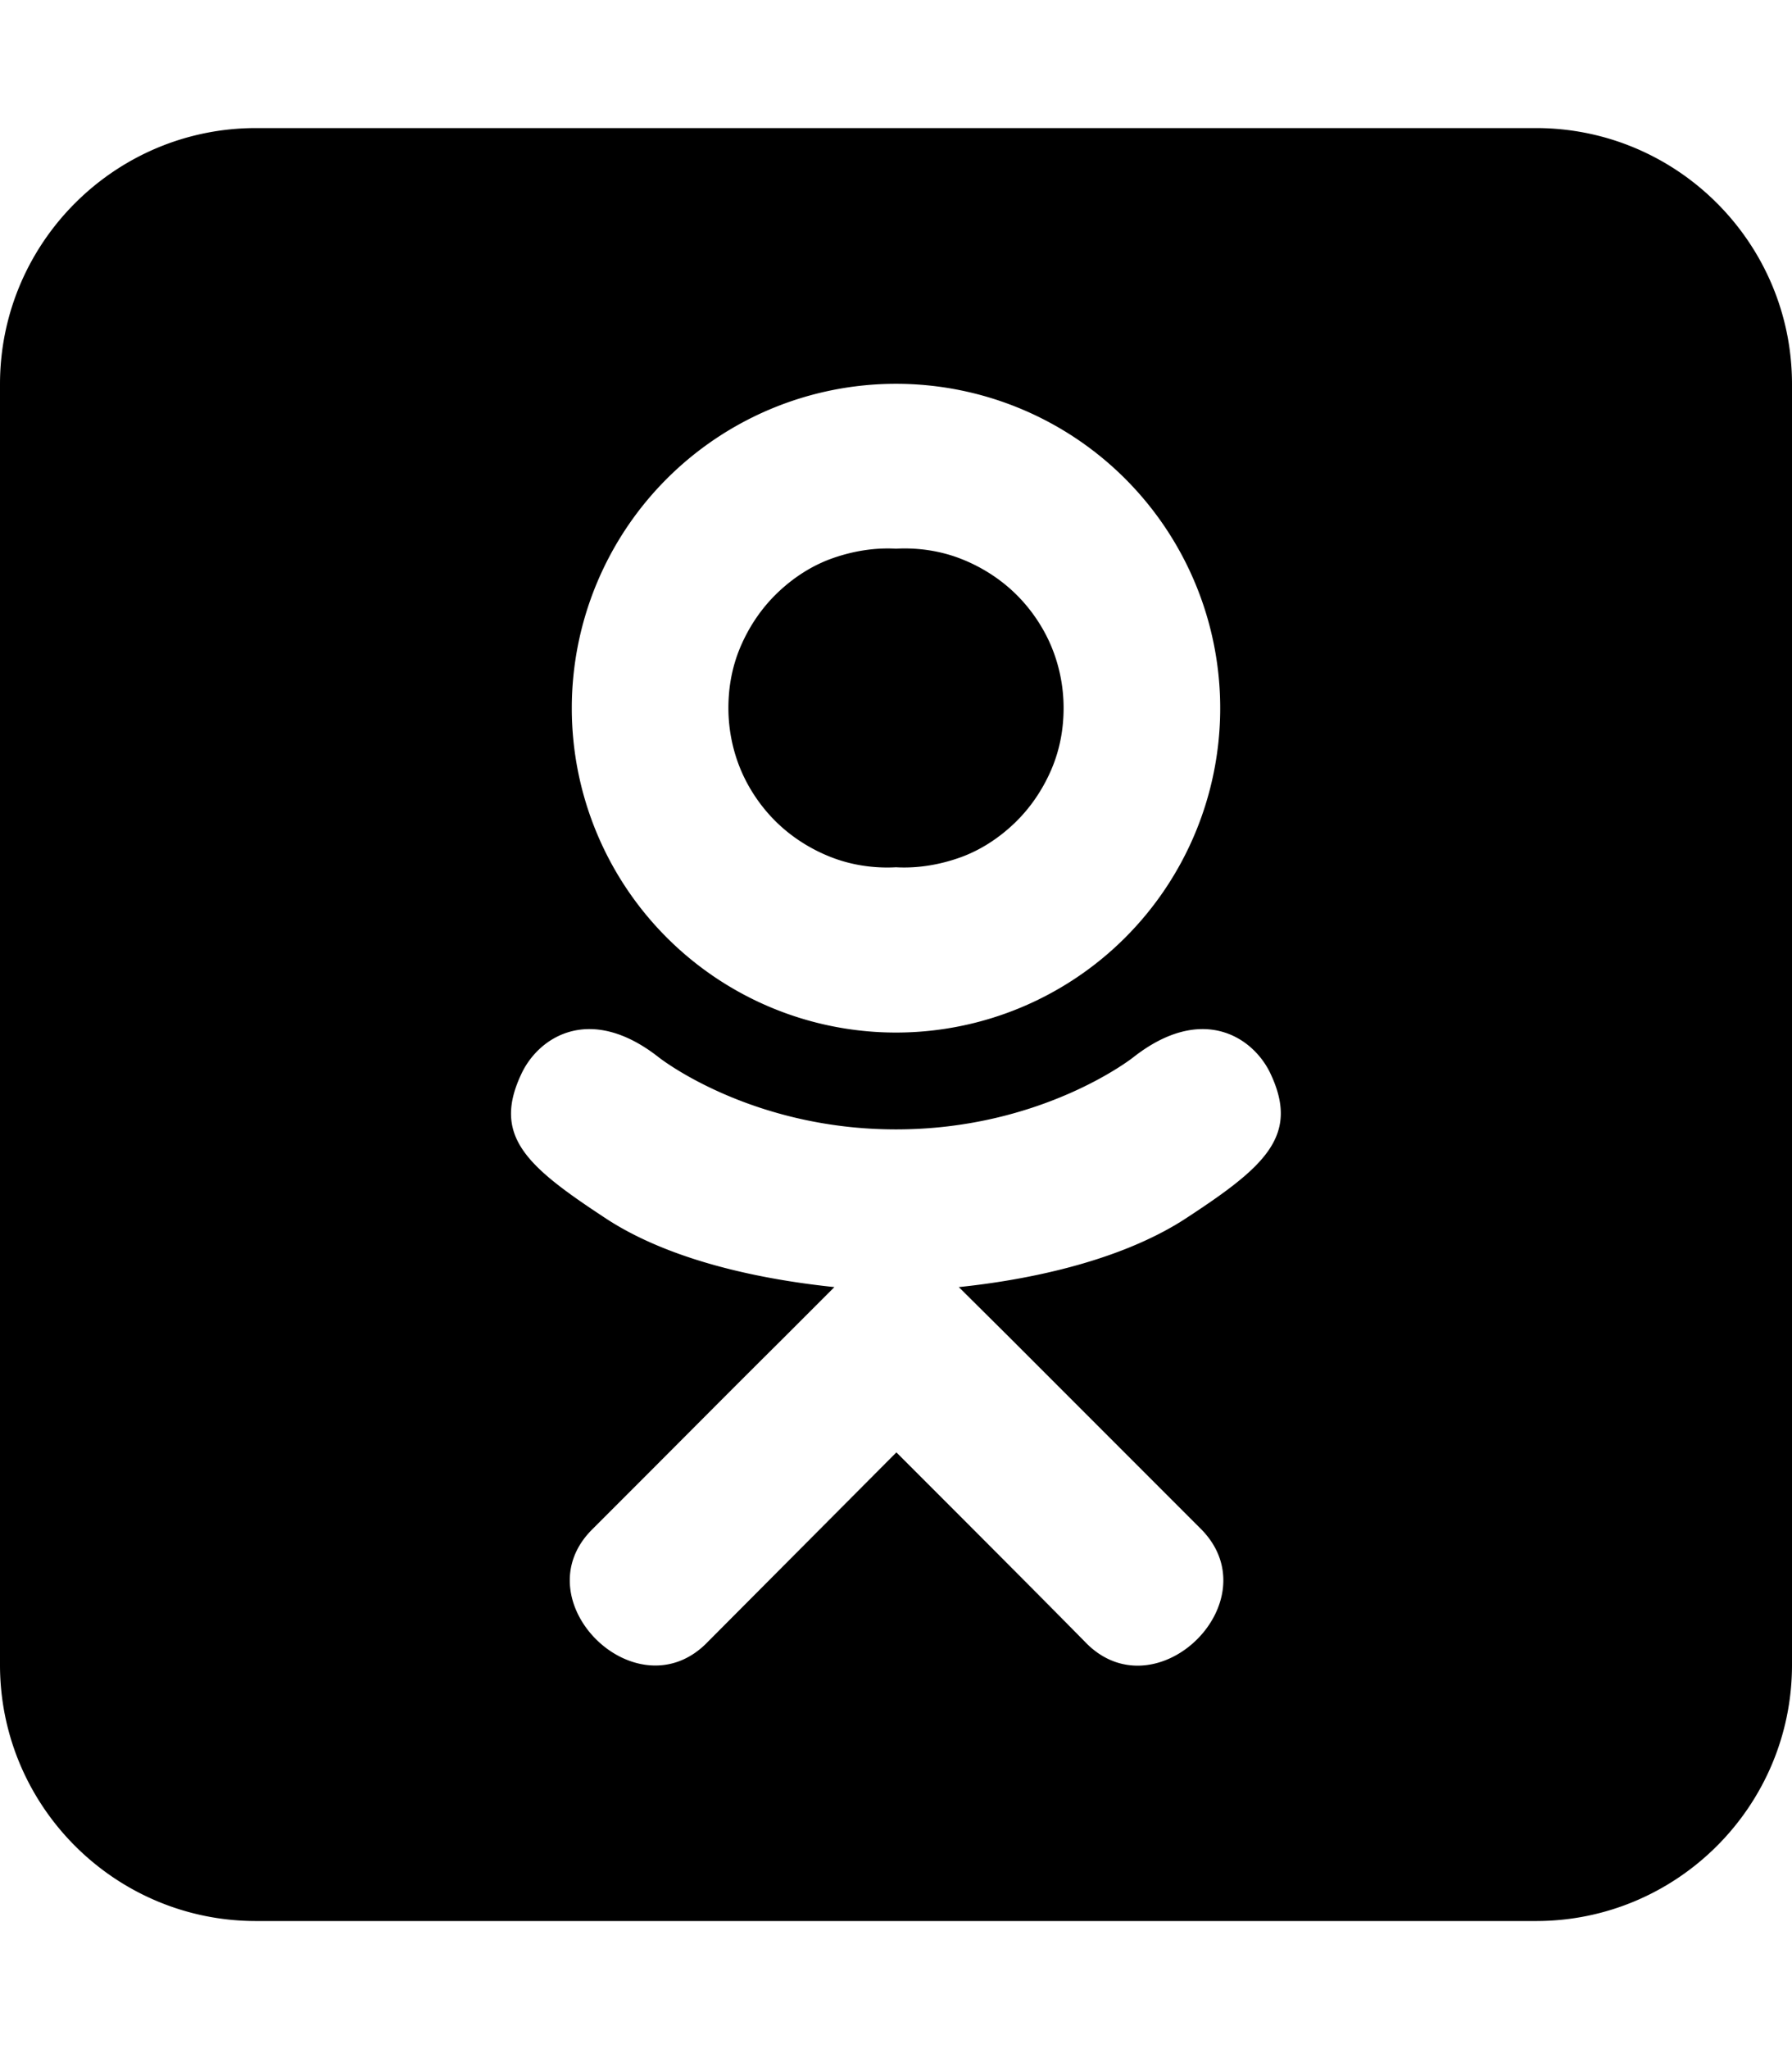
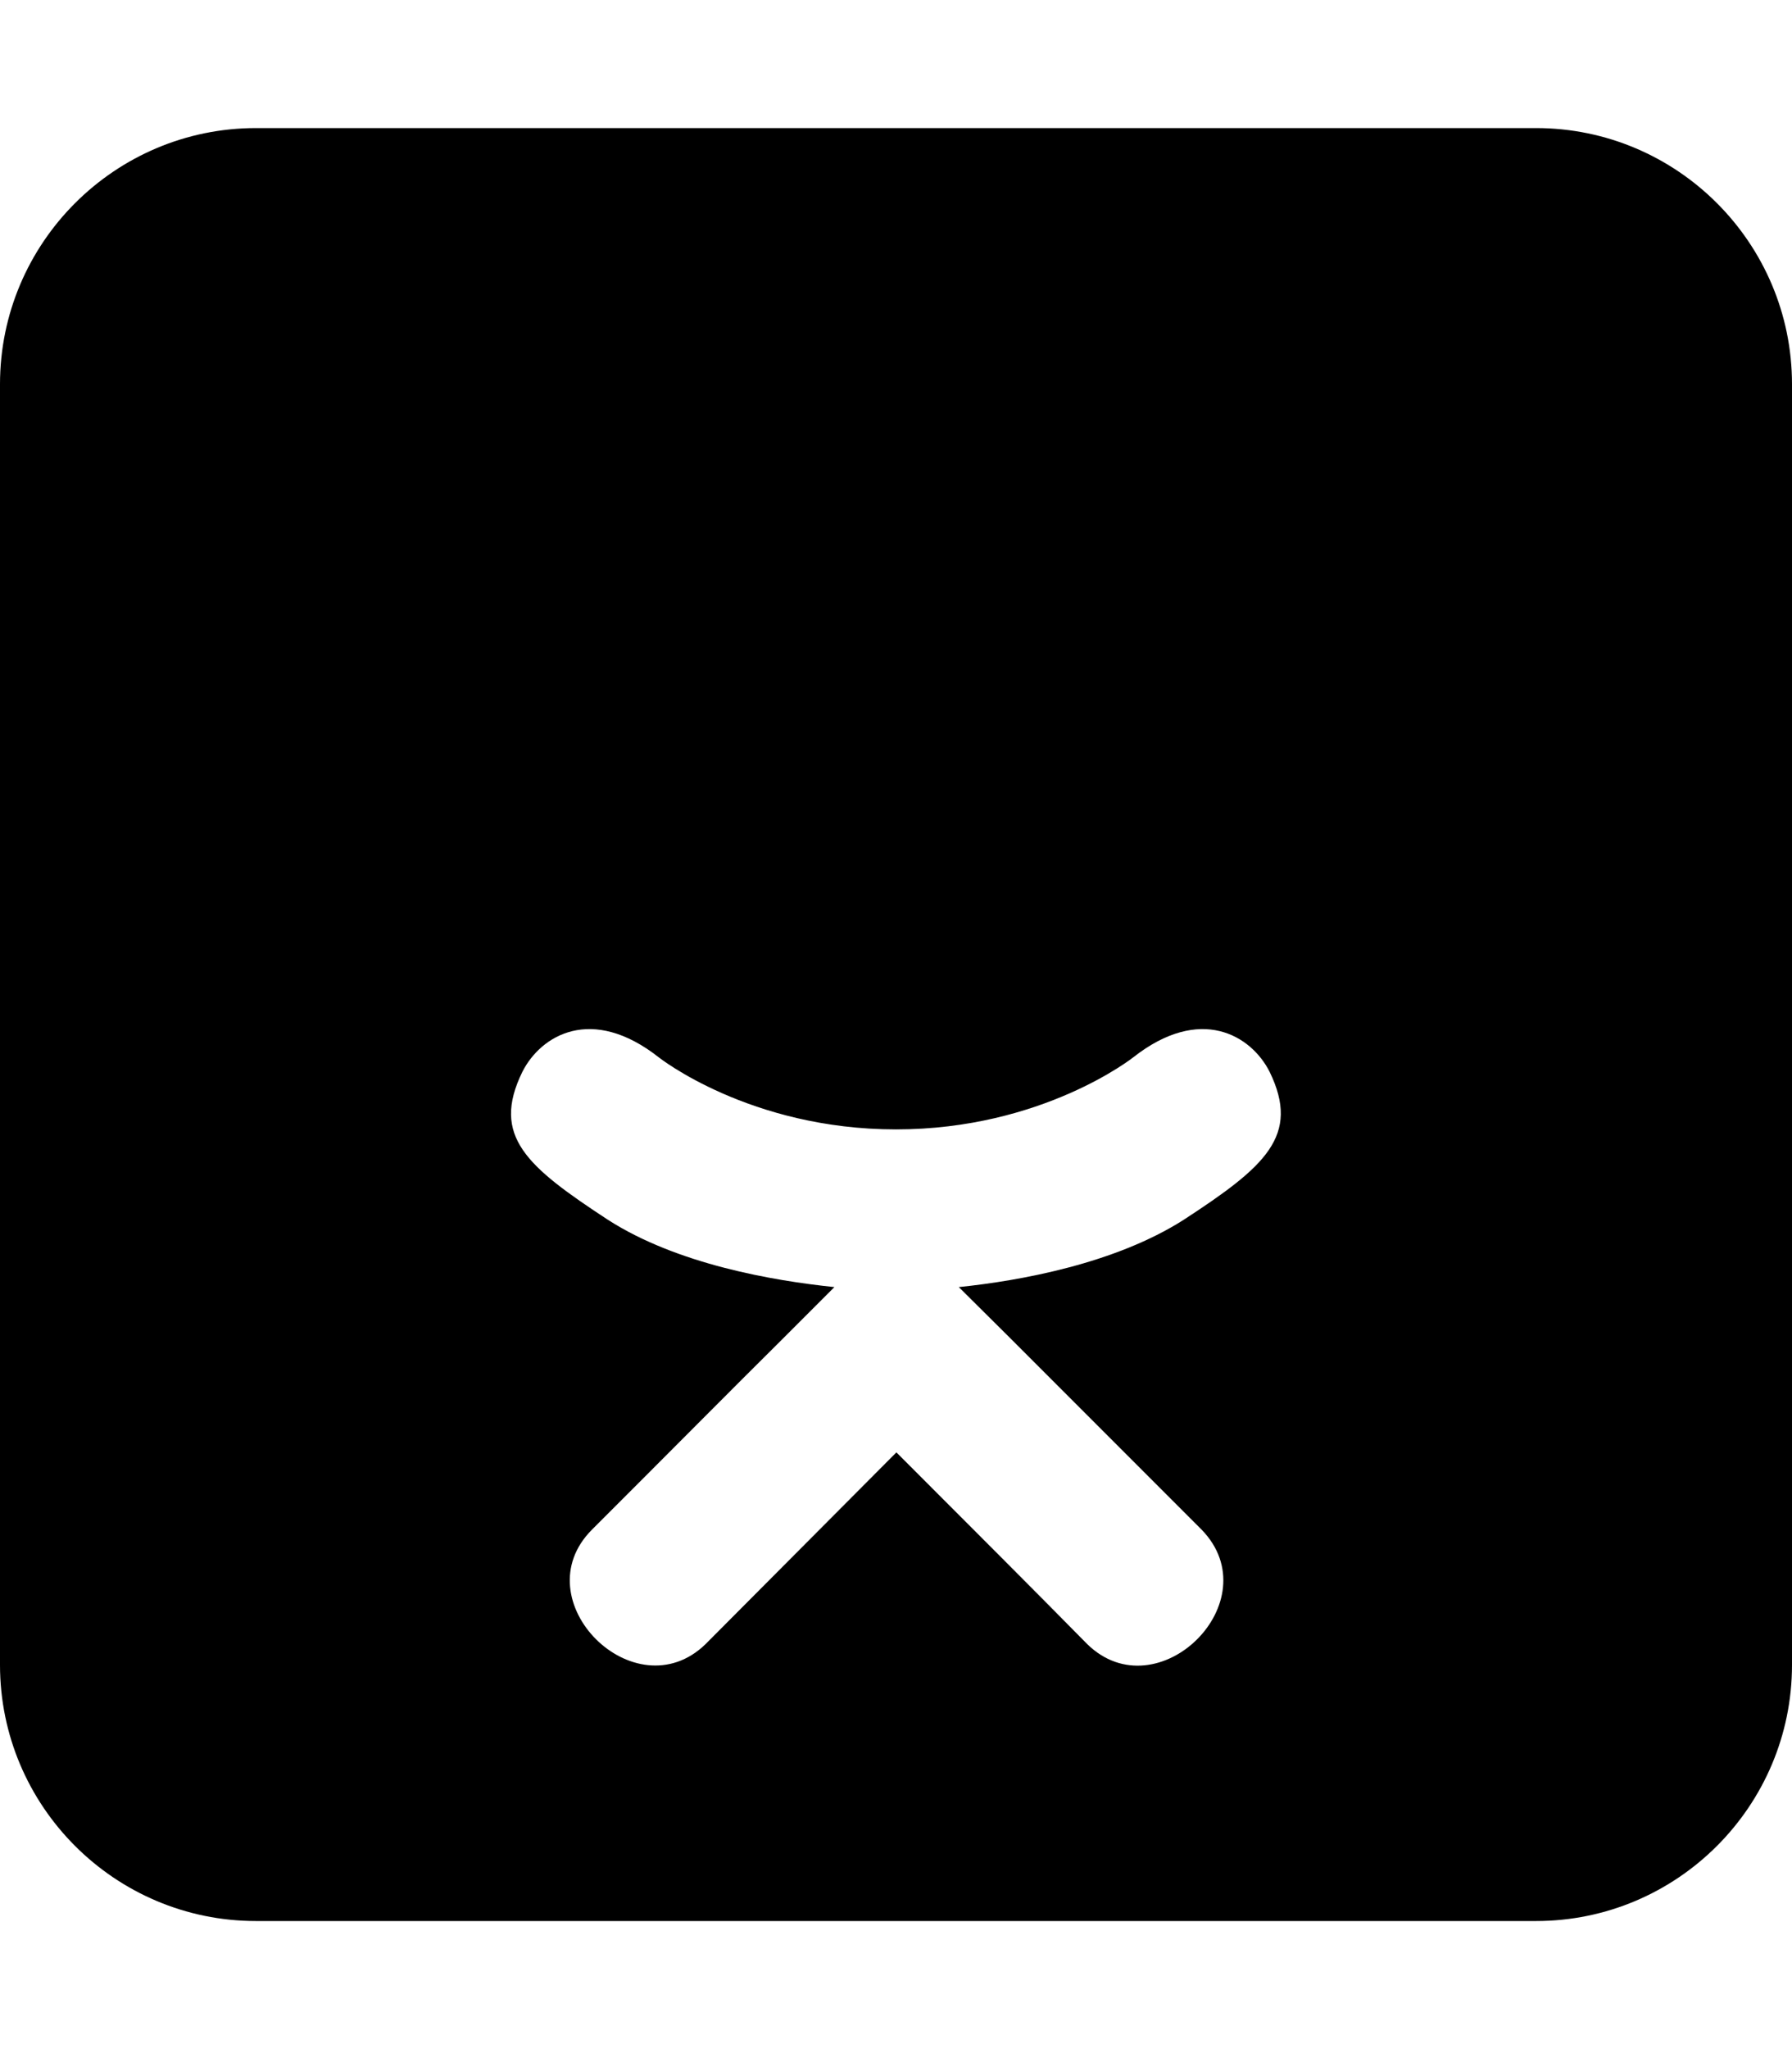
<svg xmlns="http://www.w3.org/2000/svg" viewBox="0 0 448 512">
-   <path fill="currentColor" d="M224 137.1c-5.4-.3-10.8 .6-15.9 2.4s-9.7 4.8-13.6 8.5-7 8.2-9.2 13.2-3.2 10.3-3.2 15.7 1.1 10.8 3.2 15.7 5.3 9.5 9.2 13.2 8.6 6.6 13.6 8.5 10.5 2.7 15.9 2.4c5.4 .3 10.8-.6 15.9-2.4s9.7-4.8 13.6-8.5 7-8.2 9.2-13.2 3.2-10.3 3.2-15.7-1.1-10.8-3.2-15.7-5.3-9.5-9.2-13.2-8.6-6.6-13.6-8.5-10.5-2.7-15.9-2.4zM384 32L64 32C28.7 32 0 60.7 0 96L0 416c0 35.3 28.7 64 64 64l320 0c35.3 0 64-28.7 64-64l0-320c0-35.3-28.7-64-64-64zM224 258a81 81 0 1 1 0-162.1 81 81 0 1 1 0 162.1zm59.3 6.2c16.8-13.2 29.5-5.5 34.1 3.6 7.8 16-1.1 23.7-21.5 37-17.1 10.9-40.7 15.2-56.2 16.8l13 12.9 47.7 47.7c17.4 17.9-11 45.8-28.6 28.6-12-12.2-29.5-29.7-47.7-47.9l-47.7 47.9c-17.7 17.2-46-11-28.4-28.6 3.7-3.7 7.9-7.9 12.5-12.5 10.4-10.4 22.6-22.7 35.2-35.2l12.9-12.9c-15.4-1.6-39.3-5.7-56.6-16.8-20.3-13.3-29.3-20.9-21.4-37 4.6-9.1 17.3-16.8 34.1-3.6 0 0 22.7 18 59.3 18s59.3-18 59.3-18z" />
+   <path fill="currentColor" d="M224 137.1c-5.4-.3-10.8 .6-15.9 2.4s-9.7 4.8-13.6 8.5-7 8.2-9.2 13.2-3.2 10.3-3.2 15.7 1.1 10.8 3.2 15.7 5.3 9.5 9.2 13.2 8.6 6.6 13.6 8.5 10.5 2.7 15.9 2.4c5.4 .3 10.8-.6 15.9-2.4s9.7-4.8 13.6-8.5 7-8.2 9.2-13.2 3.2-10.3 3.2-15.7-1.1-10.8-3.2-15.7-5.3-9.5-9.2-13.2-8.6-6.6-13.6-8.5-10.5-2.7-15.9-2.4zM384 32L64 32C28.7 32 0 60.7 0 96L0 416c0 35.3 28.7 64 64 64l320 0c35.3 0 64-28.7 64-64l0-320c0-35.3-28.7-64-64-64zM224 258zm59.3 6.2c16.8-13.2 29.5-5.5 34.1 3.6 7.8 16-1.1 23.7-21.5 37-17.1 10.9-40.7 15.2-56.2 16.8l13 12.9 47.7 47.7c17.4 17.9-11 45.8-28.6 28.6-12-12.2-29.5-29.7-47.7-47.9l-47.7 47.9c-17.7 17.2-46-11-28.4-28.6 3.7-3.7 7.9-7.9 12.5-12.5 10.4-10.4 22.6-22.7 35.2-35.2l12.9-12.9c-15.4-1.6-39.3-5.7-56.6-16.8-20.3-13.3-29.3-20.9-21.4-37 4.6-9.1 17.3-16.8 34.1-3.6 0 0 22.7 18 59.3 18s59.3-18 59.3-18z" />
</svg>